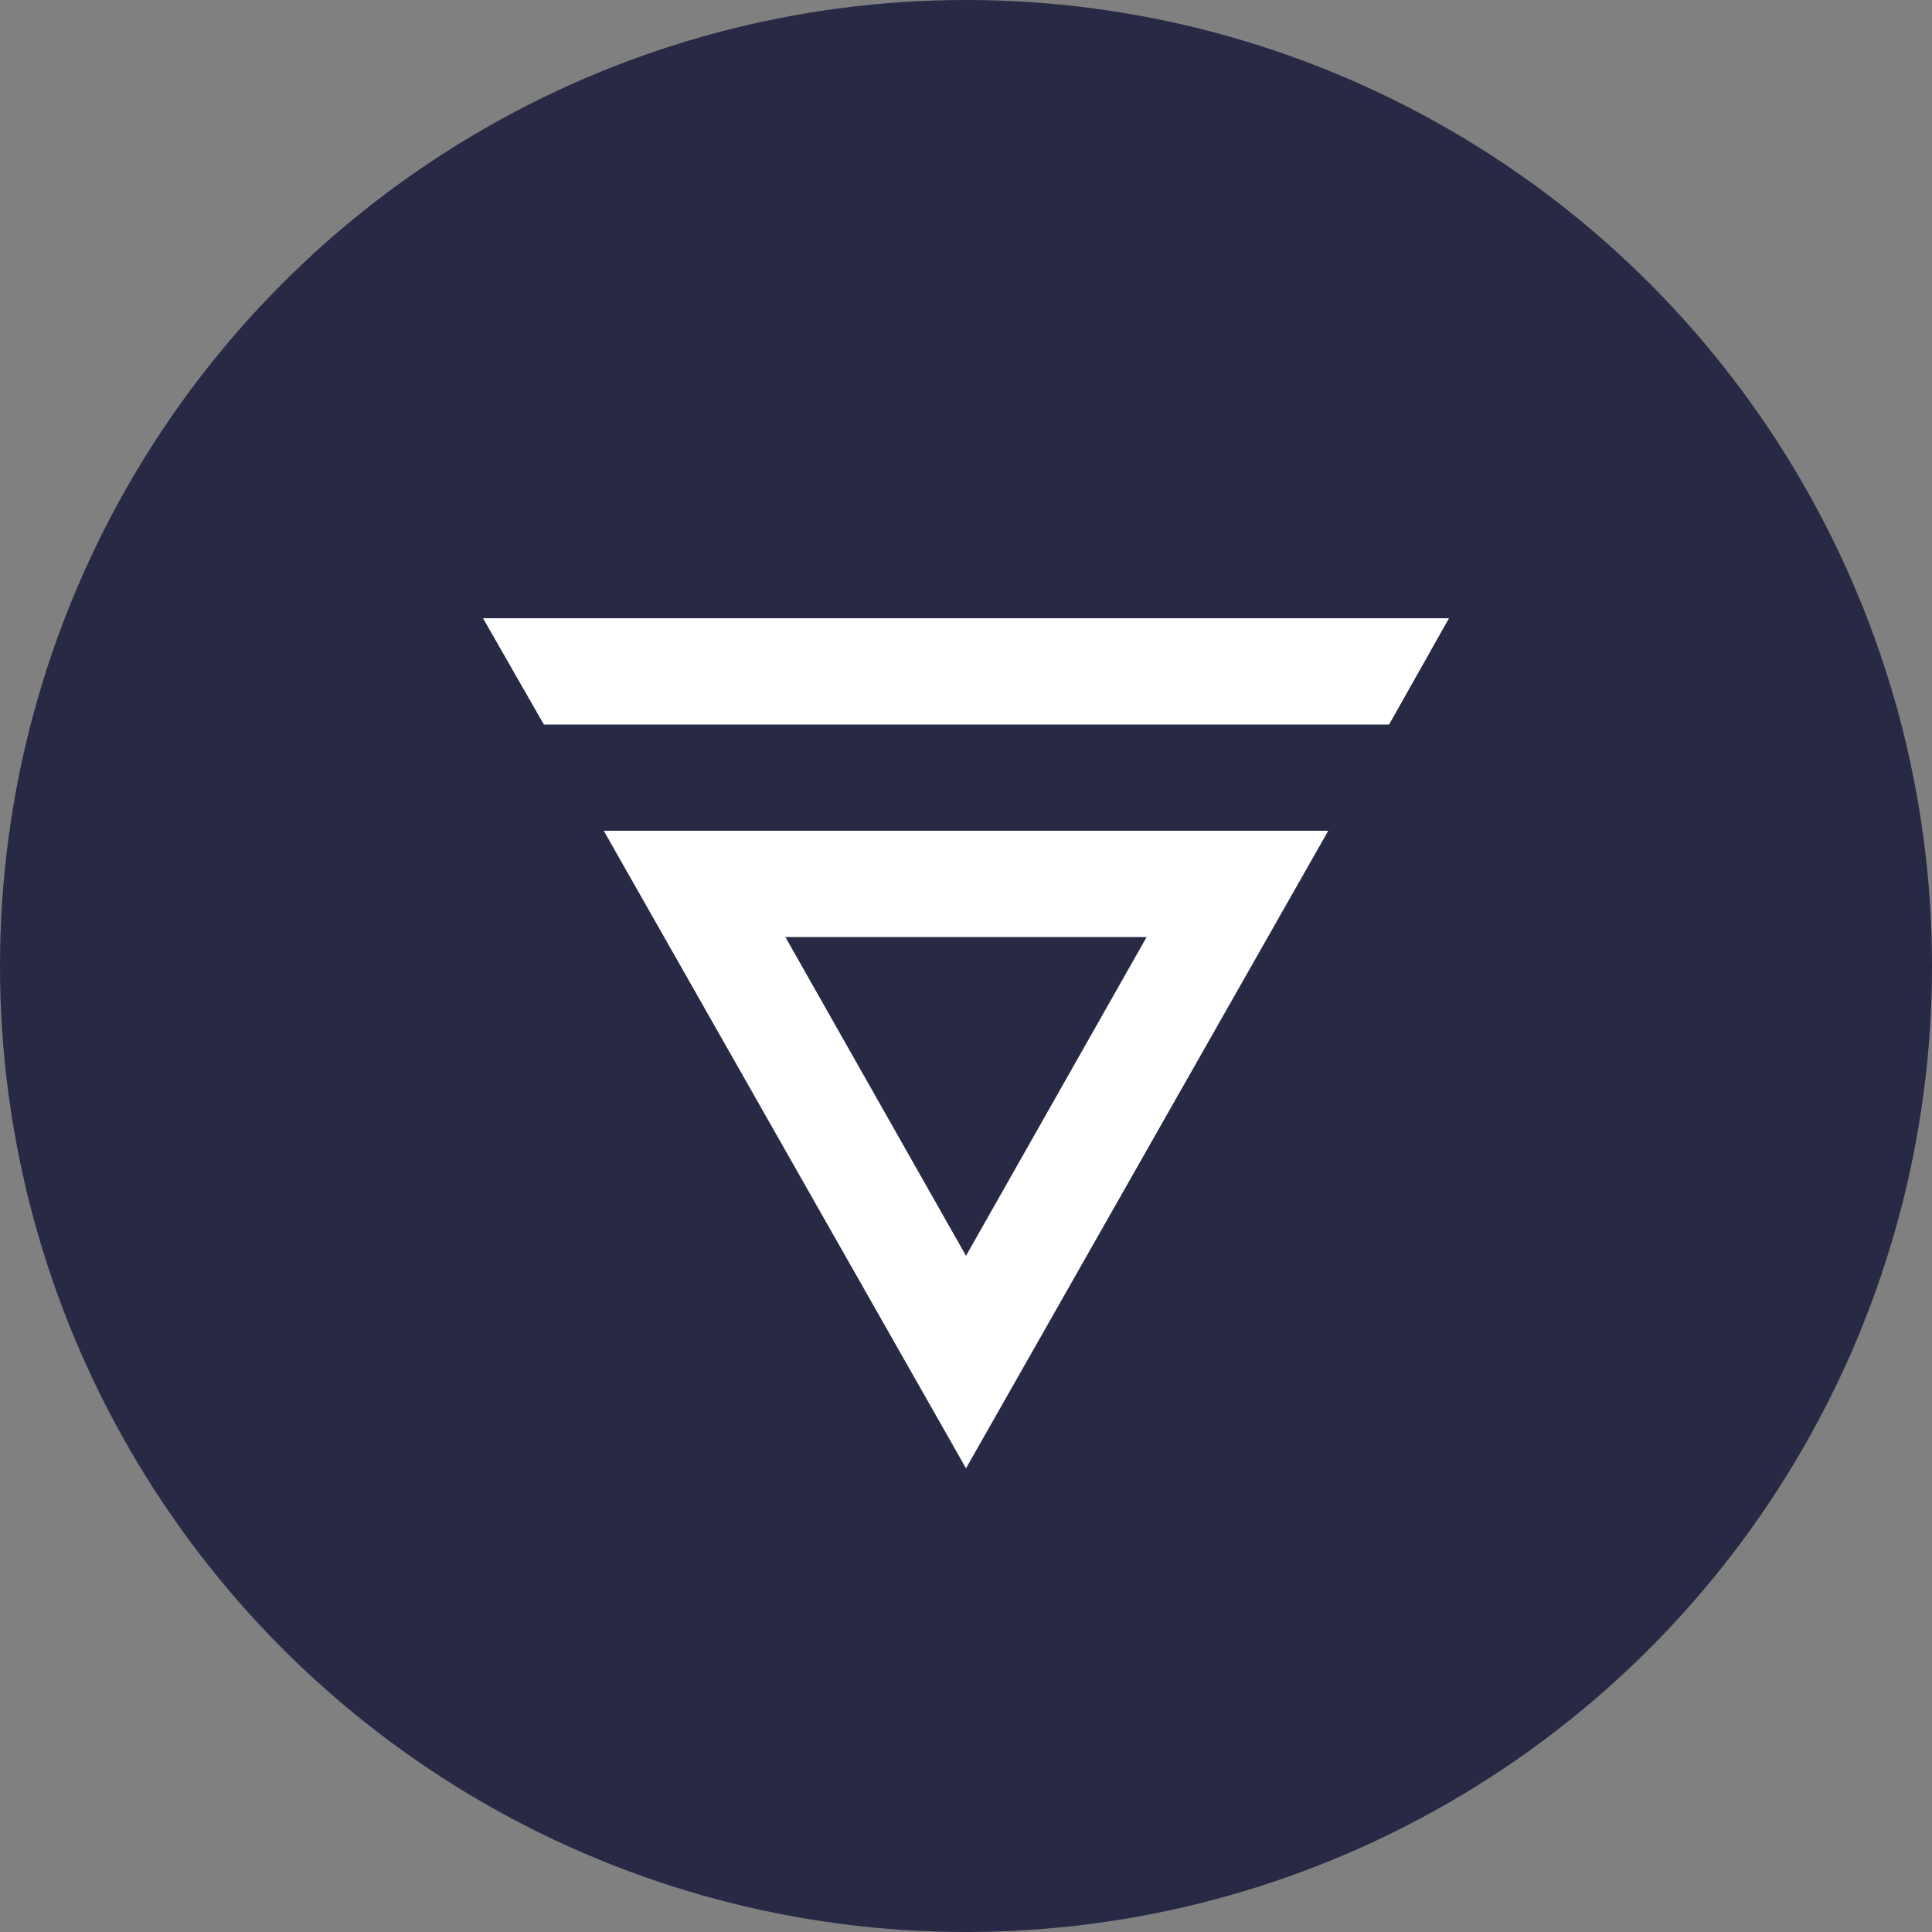
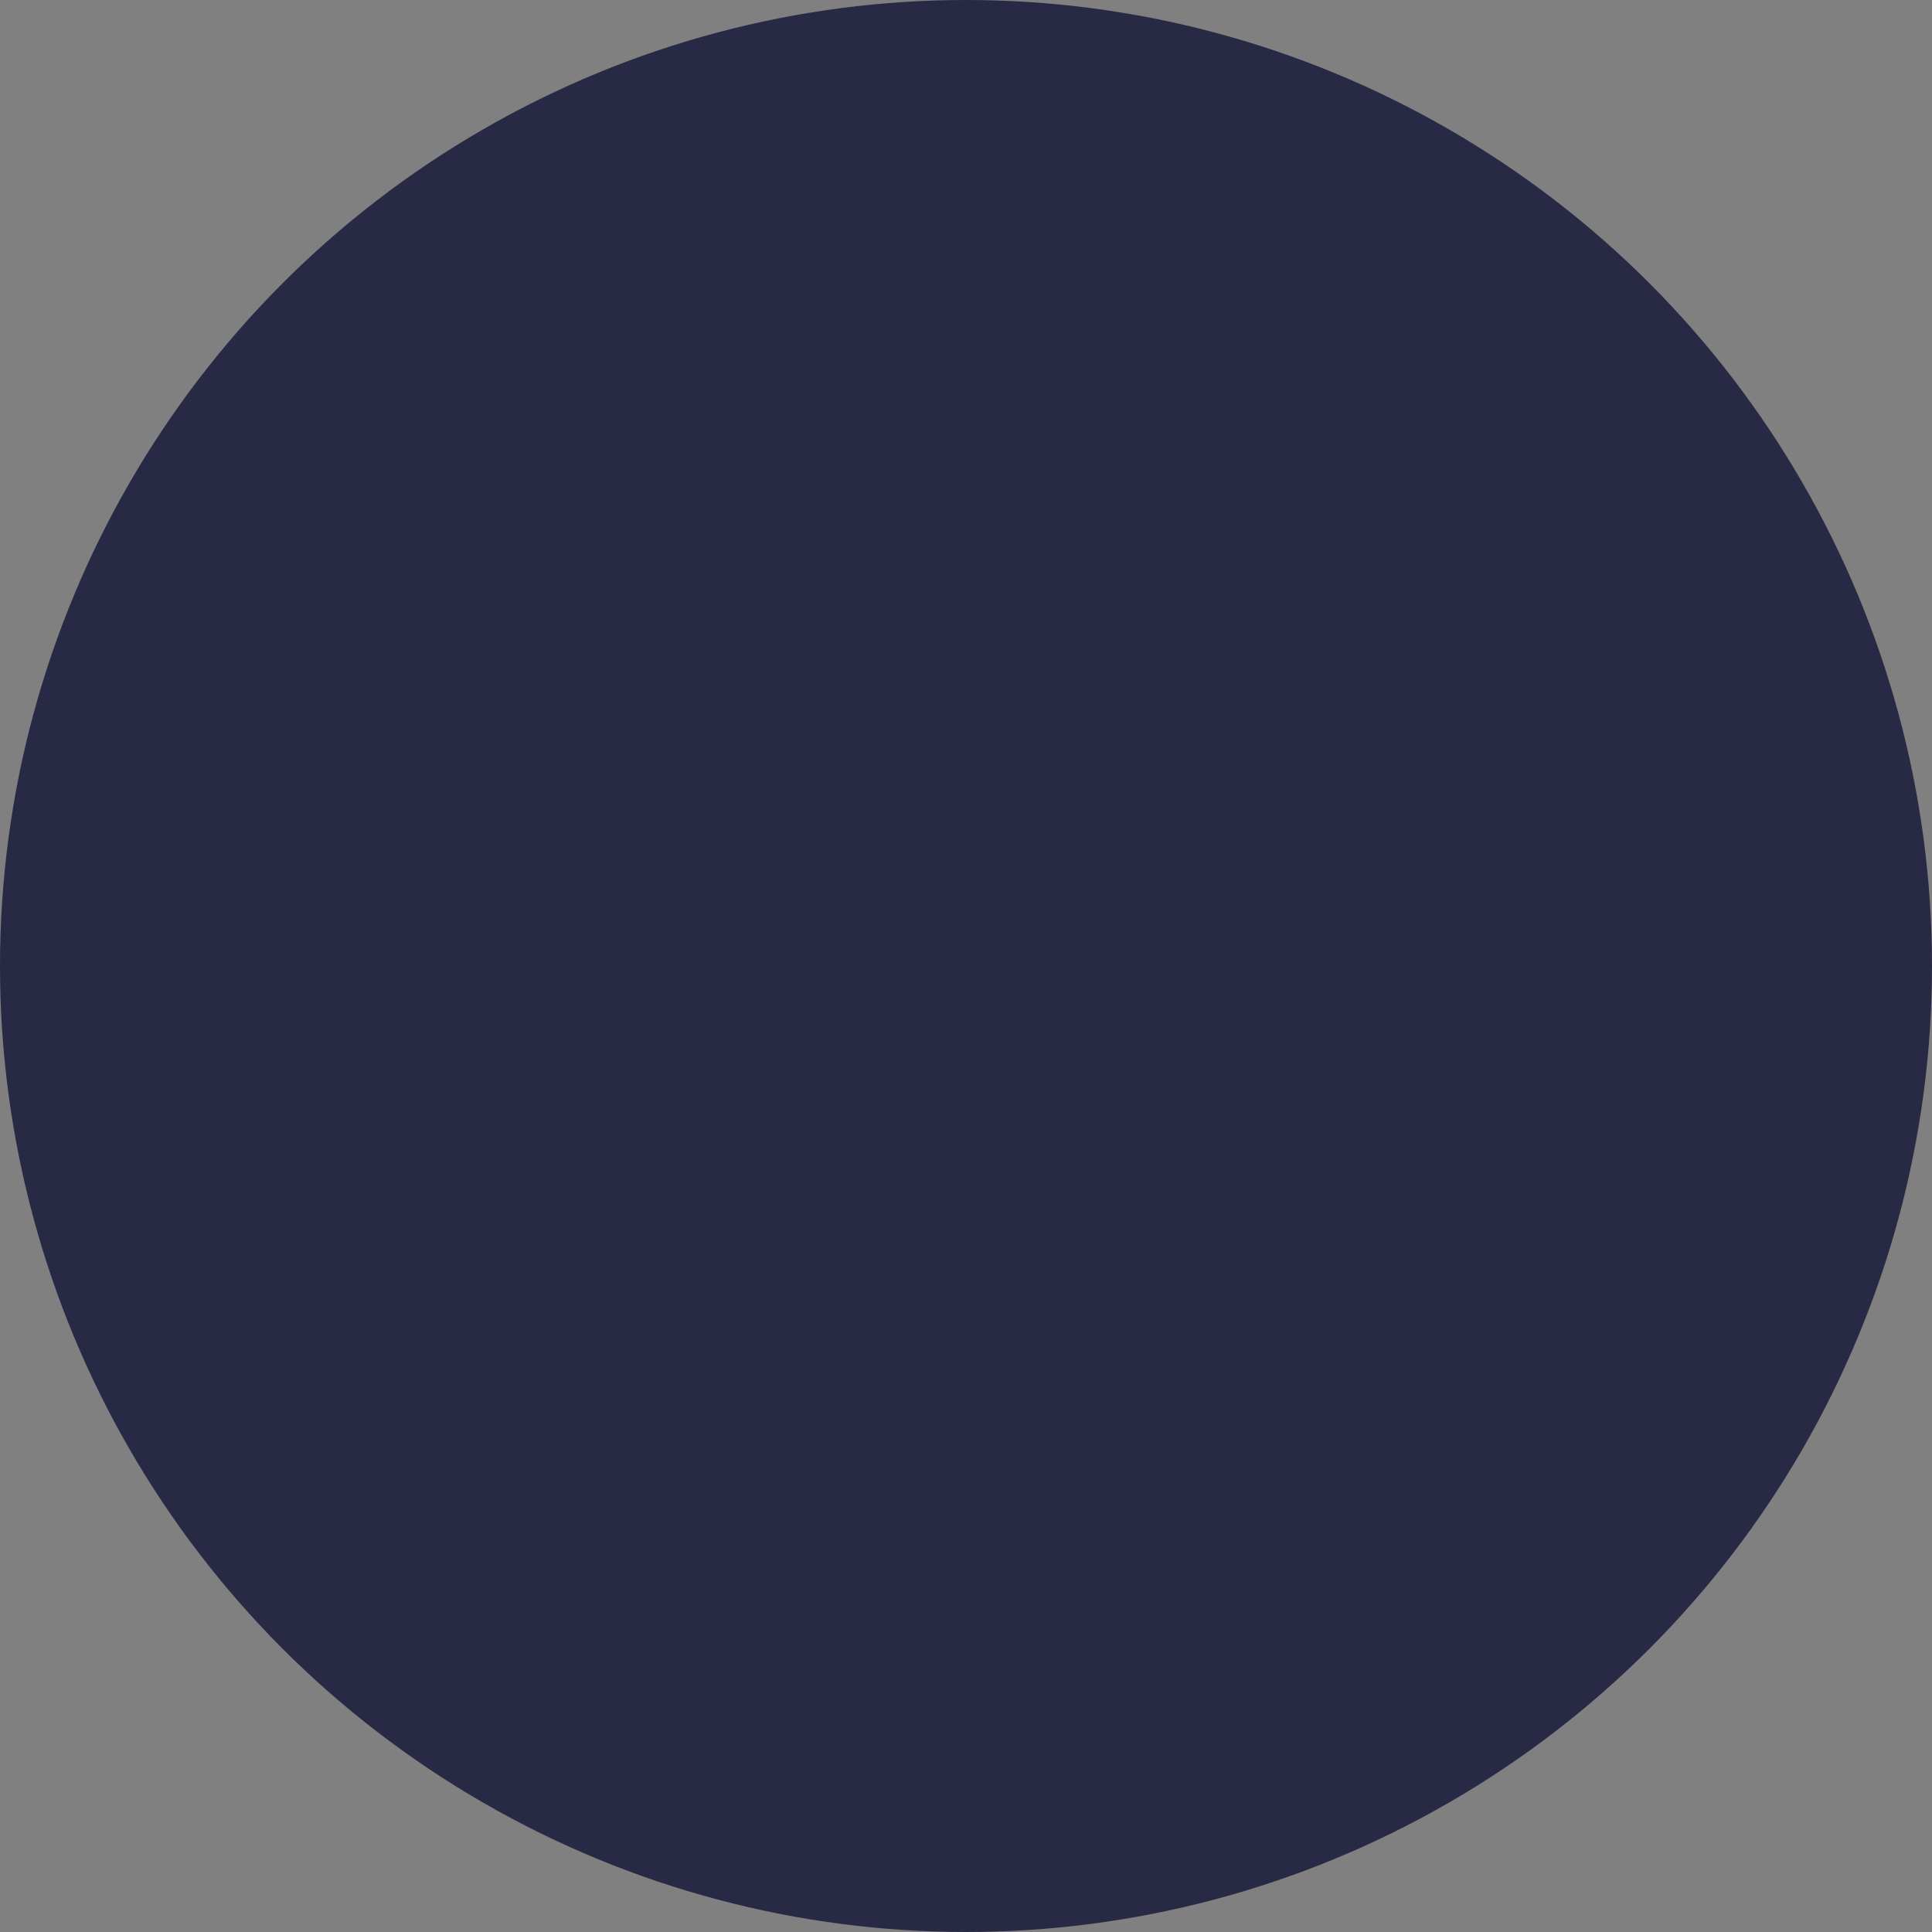
<svg xmlns="http://www.w3.org/2000/svg" version="1.1" id="Layer_1" x="0px" y="0px" viewBox="0 0 200 200" style="enable-background:new 0 0 200 200;" xml:space="preserve">
  <rect x="0" y="0" width="200" height="200" fill="#808080" stroke="none" />
  <style type="text/css">
	.st0{fill:#282945;}
	.st1{fill:#FFFFFF;}
</style>
  <circle class="st0" cx="100" cy="100" r="100" />
-   <path id="Shape_1_" class="st1" d="M118.7,97L100,130L81.3,97H118.7z M137.5,86h-75L100,152L137.5,86z M50,64l6.3,11h87.5l6.2-11H50  z" />
</svg>